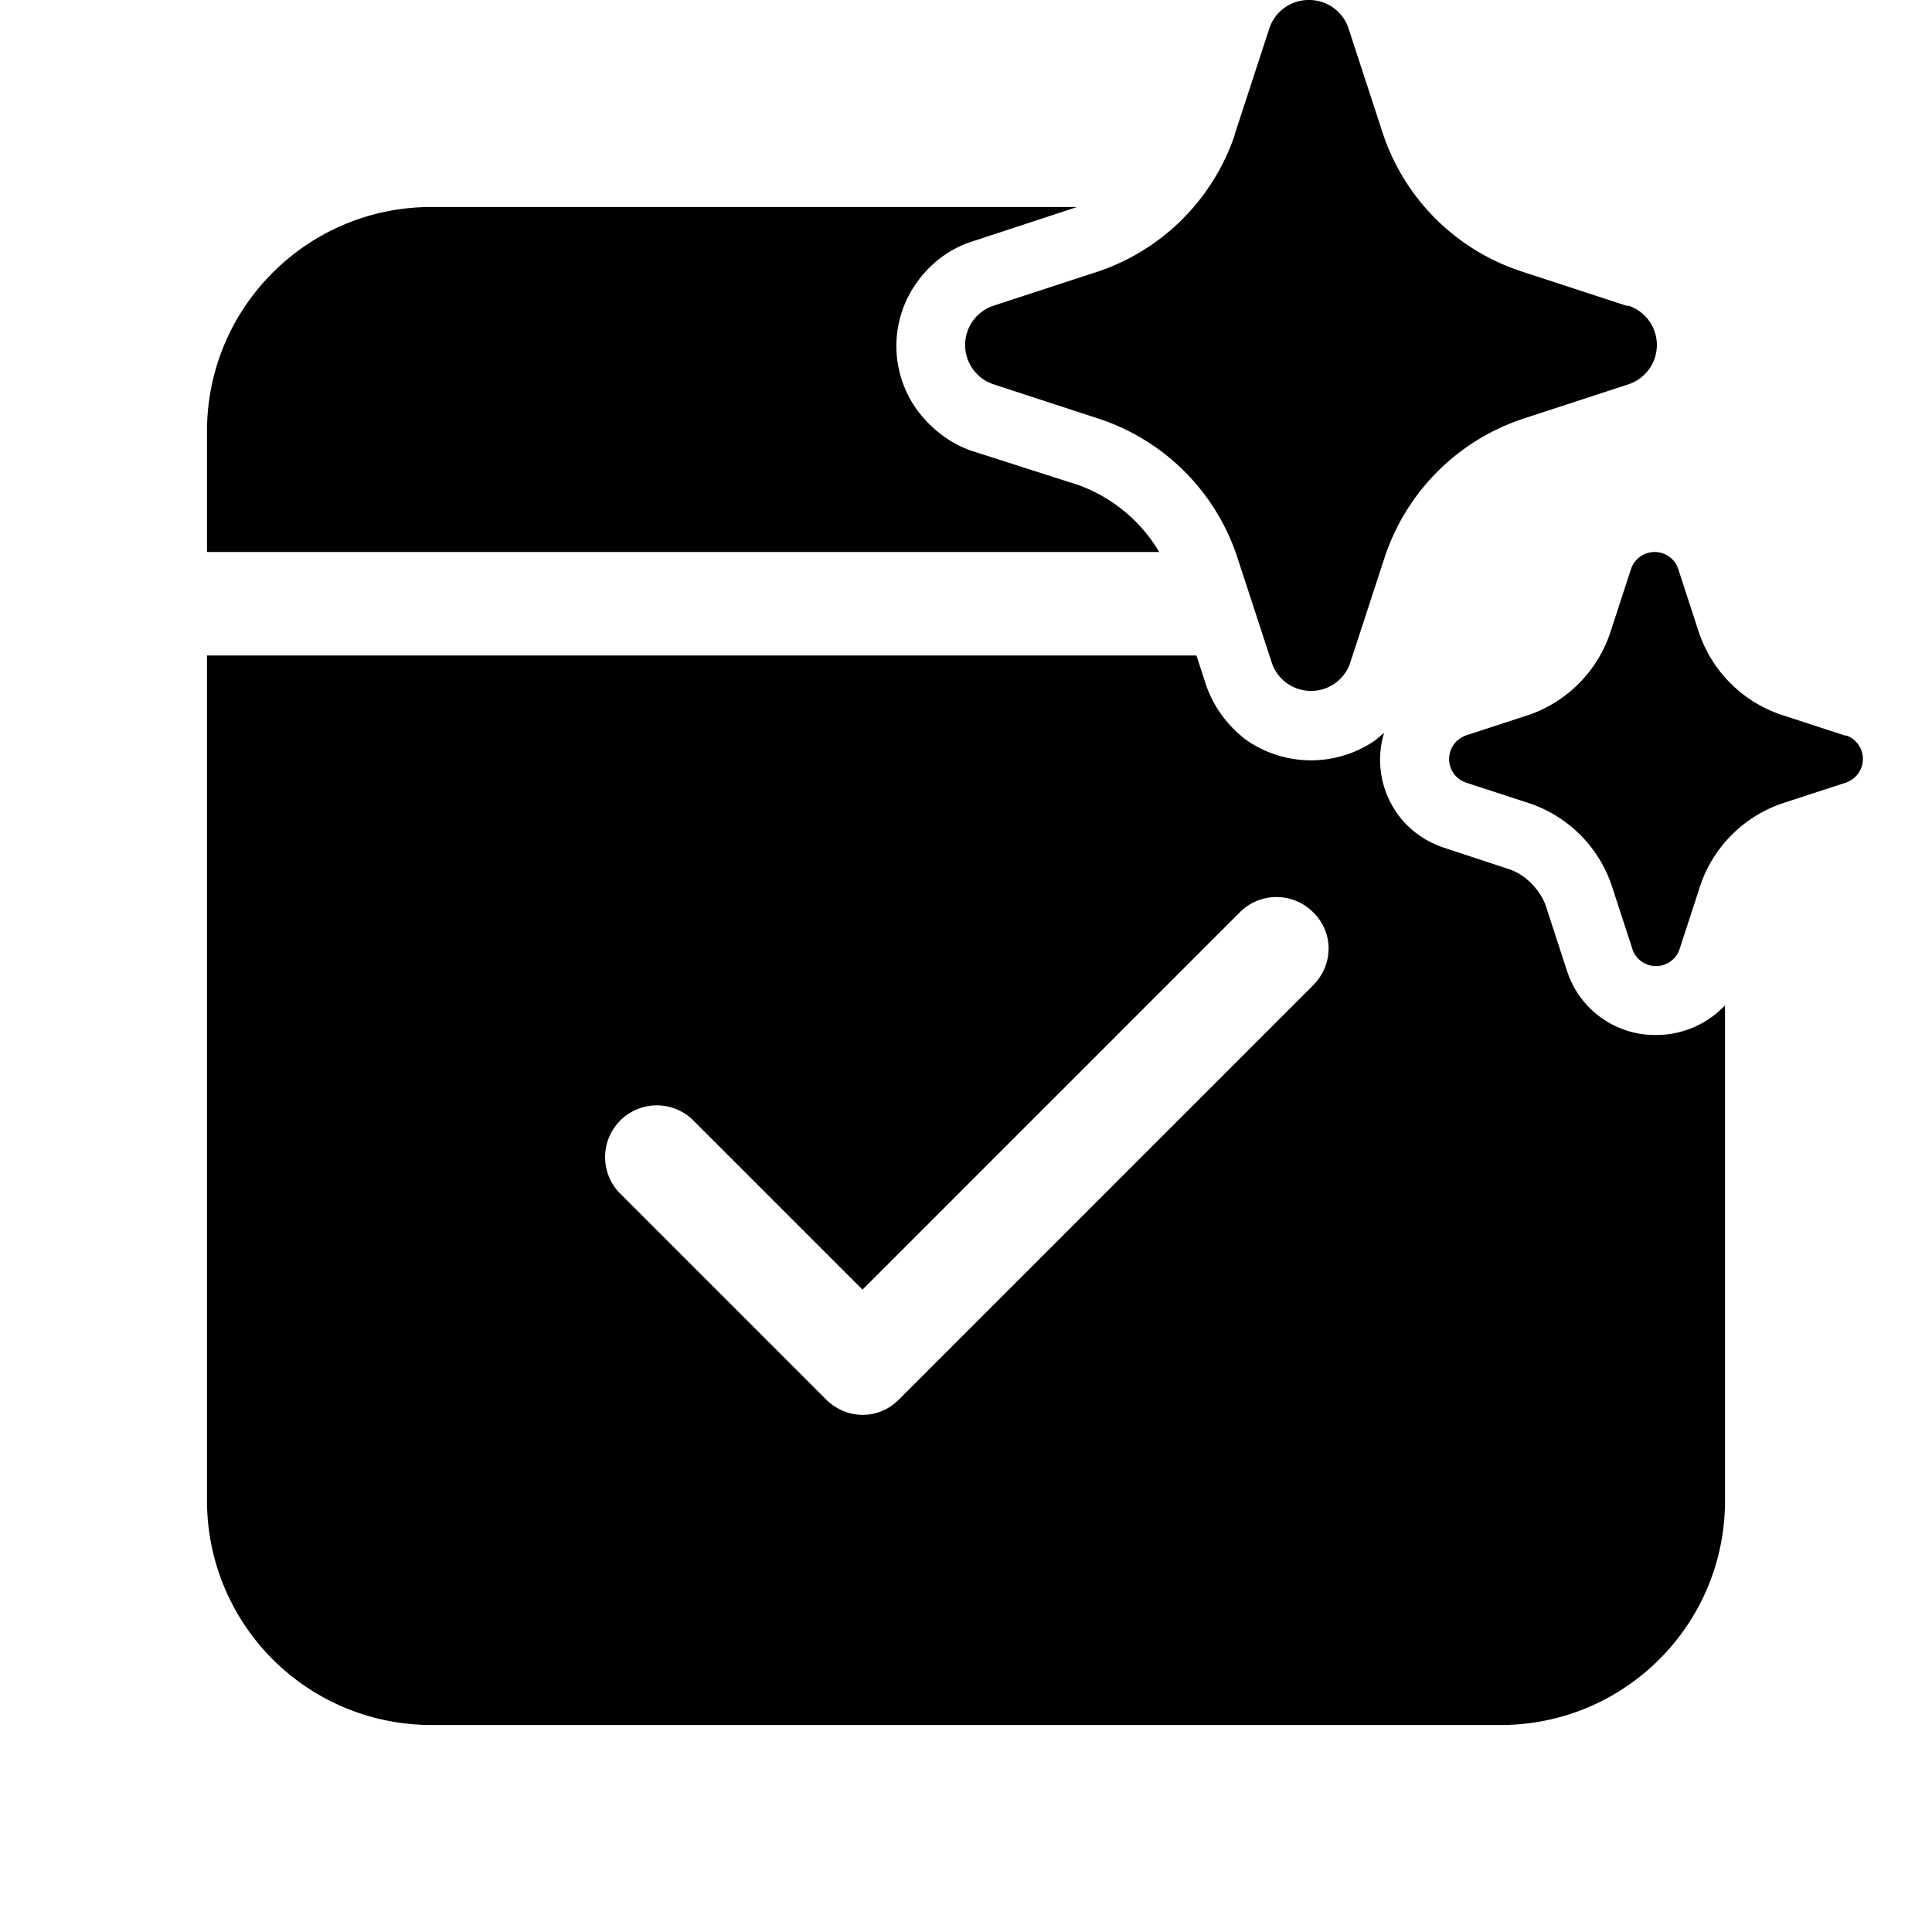
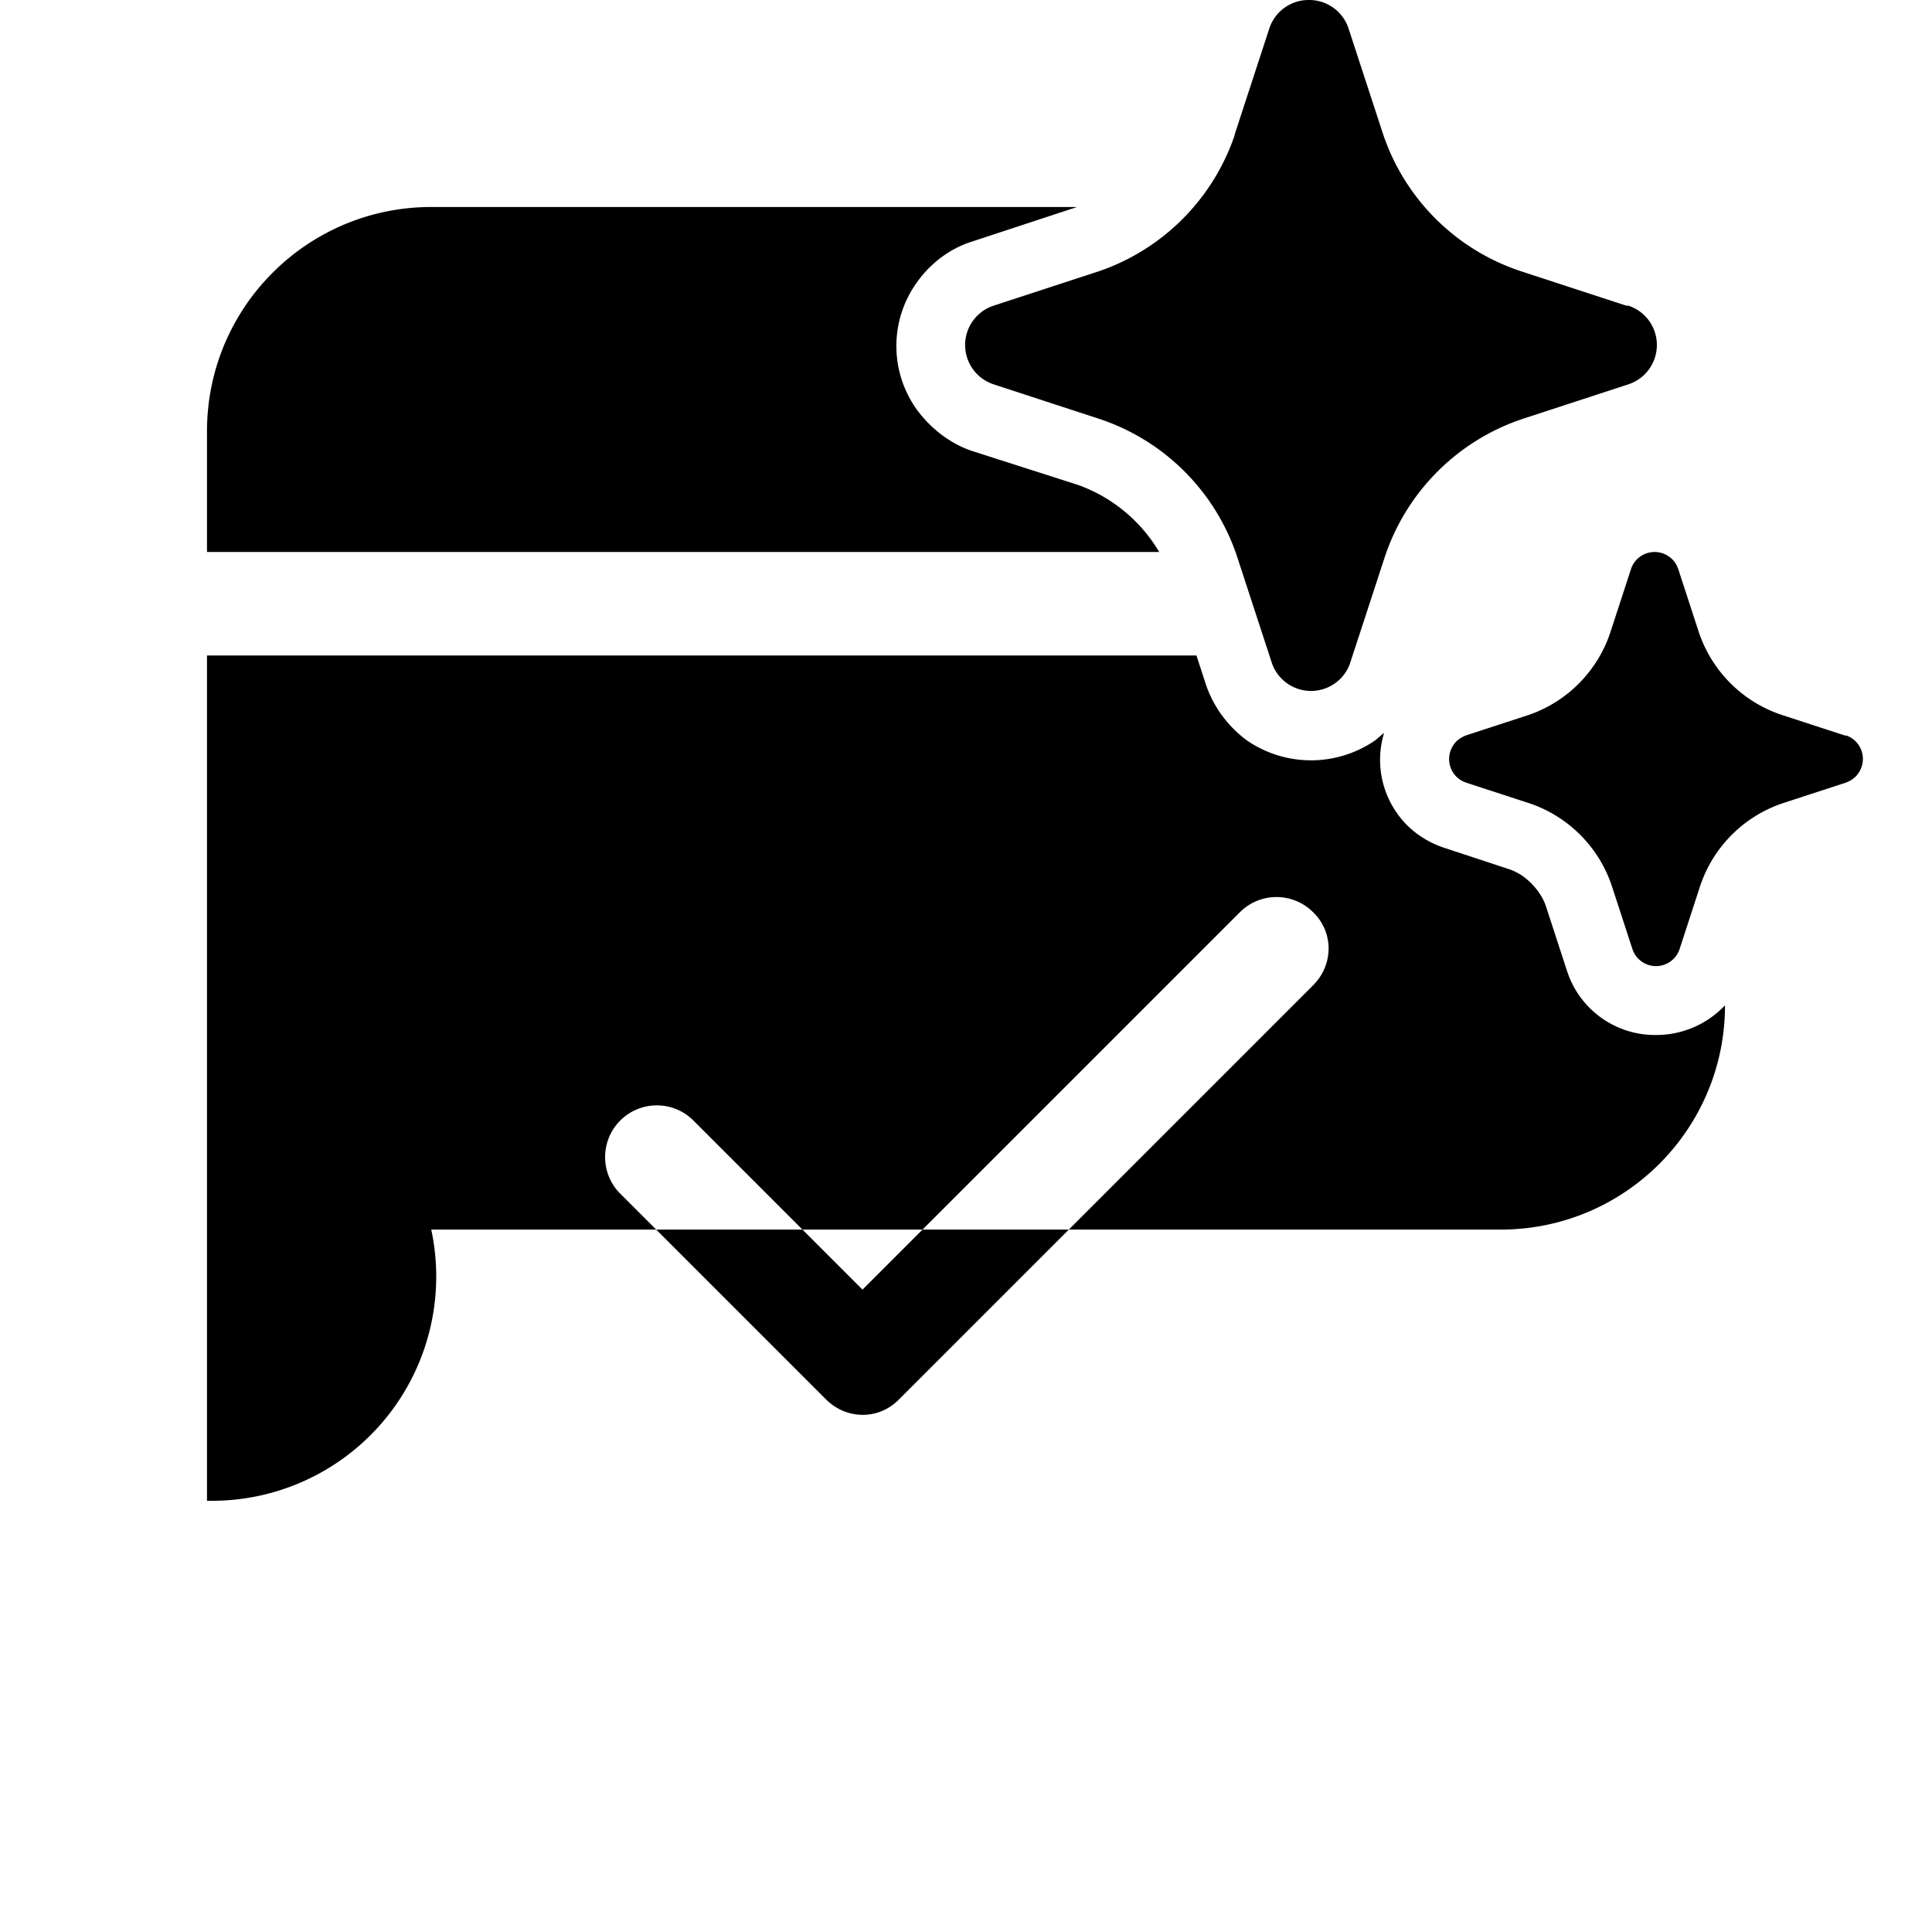
<svg xmlns="http://www.w3.org/2000/svg" width="28" height="28" viewBox="0 0 28 28">
-   <path d="M17.48 9.93c.11.32.32.6.59.8a1.64 1.64 0 0 0 1.86 0l.13-.11a1.34 1.34 0 0 0 .19 1.17c.16.23.4.4.66.49l.94.31c.13.04.24.11.34.21.1.1.18.22.22.35l.3.92A1.34 1.34 0 0 0 24 15a1.37 1.37 0 0 0 1-.43v7.18c0 1.8-1.46 3.25-3.25 3.25H6.25A3.25 3.25 0 0 1 3 21.75V9.5h14.34l.14.43Zm1.55 3.29a.75.75 0 0 0-1.06 0l-5.47 5.47-2.47-2.47-.06-.05a.75.75 0 0 0-1 1.11l3 3c.3.3.77.3 1.06 0l6-6c.3-.3.3-.77 0-1.06ZM23.98 8a.36.36 0 0 1 .34.24l.3.92a1.9 1.9 0 0 0 1.2 1.2l.92.3h.02a.36.36 0 0 1 .17.55c-.04.06-.1.1-.17.13l-.92.3a1.9 1.9 0 0 0-1.2 1.2l-.3.92a.36.36 0 0 1-.68 0l-.3-.92a1.9 1.9 0 0 0-1.2-1.2l-.92-.3a.36.36 0 0 1-.17-.55c.04-.06.1-.1.17-.13l.92-.3a1.9 1.9 0 0 0 1.18-1.2l.3-.92a.36.36 0 0 1 .34-.24Zm-5.01-8a.6.6 0 0 1 .57.4l.5 1.53a3.15 3.15 0 0 0 2 2l1.53.5h.03a.6.6 0 0 1 0 1.14l-1.53.5a3.16 3.16 0 0 0-2 2l-.5 1.53-.01.03a.6.6 0 0 1-1.13-.03l-.5-1.53a3.15 3.15 0 0 0-2-2l-1.53-.5a.6.6 0 0 1 0-1.14l1.53-.5a3.16 3.16 0 0 0 1.96-1.96l.01-.04.5-1.53a.6.6 0 0 1 .57-.4Zm-4.88 3.5c-.32.1-.6.31-.8.59a1.58 1.58 0 0 0 0 1.85c.2.27.47.48.78.59l1.56.5A2.25 2.25 0 0 1 16.8 8H3V6.25C3 4.45 4.46 3 6.25 3h9.36l-1.52.5Z" />
+   <path d="M17.48 9.93c.11.32.32.6.59.8a1.64 1.64 0 0 0 1.86 0l.13-.11a1.34 1.34 0 0 0 .19 1.17c.16.23.4.4.66.49l.94.31c.13.04.24.11.34.21.1.1.18.22.22.35l.3.92A1.34 1.34 0 0 0 24 15a1.37 1.37 0 0 0 1-.43c0 1.8-1.46 3.25-3.25 3.25H6.25A3.25 3.25 0 0 1 3 21.75V9.5h14.34l.14.43Zm1.55 3.29a.75.75 0 0 0-1.06 0l-5.47 5.47-2.47-2.47-.06-.05a.75.75 0 0 0-1 1.11l3 3c.3.3.77.3 1.06 0l6-6c.3-.3.3-.77 0-1.06ZM23.98 8a.36.36 0 0 1 .34.24l.3.92a1.9 1.9 0 0 0 1.2 1.2l.92.3h.02a.36.36 0 0 1 .17.55c-.04.06-.1.1-.17.13l-.92.3a1.9 1.9 0 0 0-1.2 1.2l-.3.92a.36.36 0 0 1-.68 0l-.3-.92a1.9 1.9 0 0 0-1.2-1.2l-.92-.3a.36.36 0 0 1-.17-.55c.04-.06.1-.1.17-.13l.92-.3a1.9 1.9 0 0 0 1.18-1.2l.3-.92a.36.36 0 0 1 .34-.24Zm-5.01-8a.6.6 0 0 1 .57.4l.5 1.53a3.15 3.15 0 0 0 2 2l1.53.5h.03a.6.6 0 0 1 0 1.14l-1.53.5a3.16 3.16 0 0 0-2 2l-.5 1.53-.01.03a.6.6 0 0 1-1.13-.03l-.5-1.53a3.15 3.15 0 0 0-2-2l-1.53-.5a.6.6 0 0 1 0-1.14l1.53-.5a3.16 3.16 0 0 0 1.96-1.96l.01-.04.5-1.53a.6.6 0 0 1 .57-.4Zm-4.88 3.5c-.32.1-.6.31-.8.59a1.58 1.58 0 0 0 0 1.85c.2.27.47.48.78.59l1.56.5A2.25 2.25 0 0 1 16.8 8H3V6.25C3 4.45 4.46 3 6.25 3h9.36l-1.52.5Z" />
</svg>